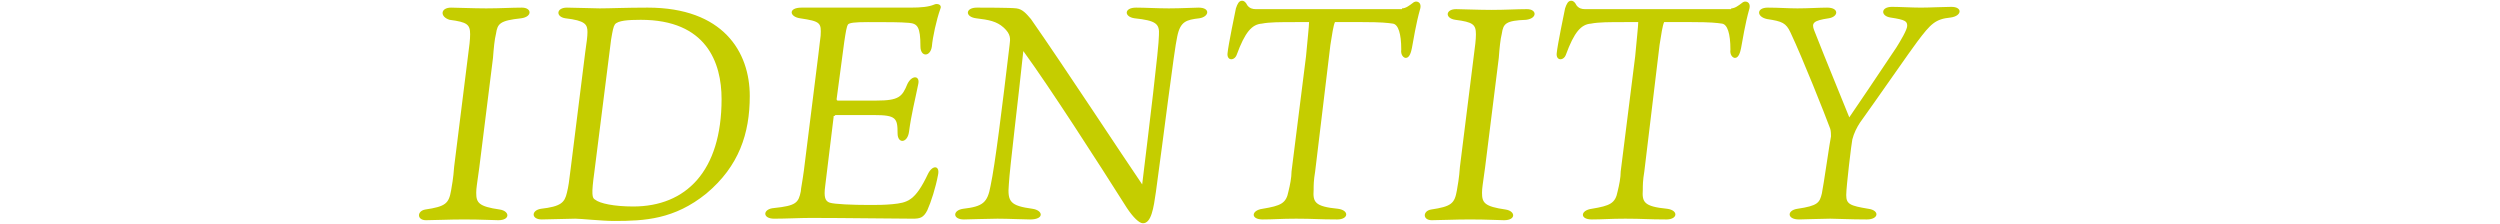
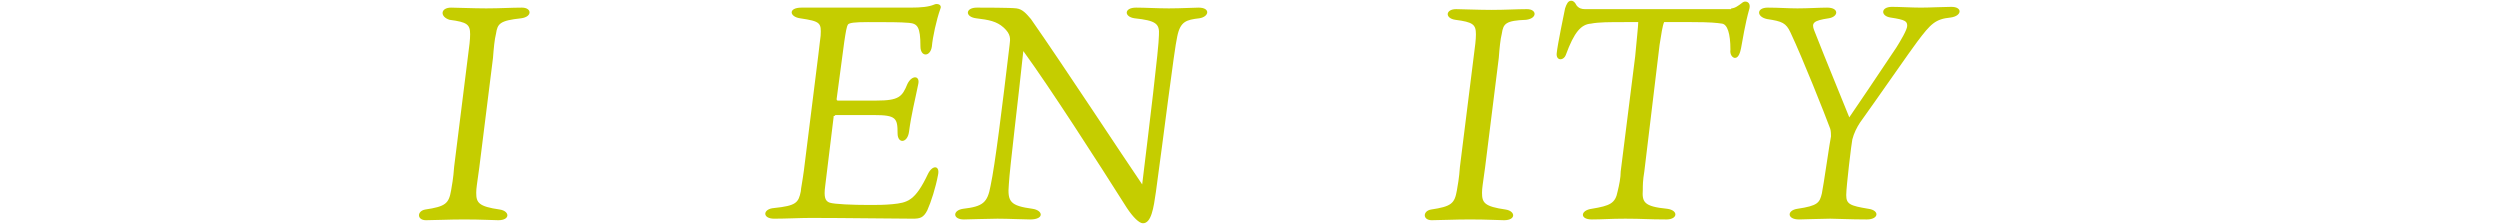
<svg xmlns="http://www.w3.org/2000/svg" version="1.1" id="レイヤー_1" x="0px" y="0px" viewBox="0 0 328.1 29.4" style="enable-background:new 0 0 328.1 29.4;" xml:space="preserve">
  <style type="text/css">
	.st0{fill:#C5CD00;}
</style>
  <g>
    <path class="st0" d="M65.1,4.4c-0.2,0.8-0.3,1.9-0.4,3.2l-1.8,14.4c-0.3,2.2-0.4,2.7-0.4,3.3c0,1.3,0.3,1.8,3.1,2.2   c1.3,0.2,1.4,1.4-0.2,1.4c-0.8,0-2.1-0.1-4.5-0.1c-2,0-3.9,0.1-5,0.1c-1.2,0-1.2-1.2-0.1-1.4c2.7-0.4,3.1-0.8,3.4-2.5   c0.1-0.6,0.3-1.6,0.4-3.1l1.8-14.4c0.2-1.5,0.3-2.3,0.3-3c0-1.3-0.4-1.6-2.7-1.9C57.7,2.2,57.8,1,59.2,1c0.6,0,3,0.1,4.6,0.1   c1.9,0,3.3-0.1,4.7-0.1c1.3,0,1.4,1.2-0.1,1.4C65.6,2.7,65.3,3.1,65.1,4.4z" />
-     <path class="st0" d="M75.5,28.7c-0.8,0-3.5,0.1-4.4,0.1c-1.4,0-1.4-1.2-0.1-1.4c2.6-0.3,3.1-0.8,3.4-2.1c0.2-0.8,0.3-1.5,0.5-3.2   l1.9-15.2c0.2-1.4,0.3-2.1,0.3-2.7c0-1-0.3-1.5-2.9-1.8C72.9,2.2,73,1,74.4,1c0.9,0,3.6,0.1,4.3,0.1C80.1,1.1,82.1,1,85,1   c9.9,0,13.4,5.8,13.4,11.6c0,4.9-1.4,9.2-5.7,12.8c-4.2,3.4-8.1,3.6-12.1,3.6C79,29,76.3,28.7,75.5,28.7z M94.7,13   c0-4.8-2-10.4-10.6-10.4c-1.7,0-3,0.1-3.4,0.6c-0.2,0.3-0.3,0.8-0.5,2L78,22.6c-0.4,2.9-0.3,3.4,0.1,3.6c0.6,0.5,2.5,0.9,5,0.9   C90,27.1,94.7,22.5,94.7,13z" />
    <path class="st0" d="M109.6,15.2c-0.2,0-0.2,0-0.2,0.2l-1.1,9c-0.2,1.5,0,2,0.6,2.2c0.6,0.2,3,0.3,5.2,0.3c1.1,0,1.9,0,3-0.1   c2-0.2,3-0.4,4.7-4c0.6-1.2,1.6-1.1,1.3,0.2c-0.3,1.6-0.9,3.5-1.4,4.6c-0.5,1-1,1.1-1.9,1.1c-2.3,0-8.9-0.1-13.4-0.1   c-1.4,0-3.2,0.1-4.8,0.1c-1.6,0-1.5-1.3,0-1.4c2.9-0.3,3.2-0.7,3.5-2.2c0-0.3,0.2-1.2,0.4-2.7l1.9-15.2c0.2-1.5,0.2-1.9,0.3-2.5   c0.1-1.7,0-1.9-2.7-2.3c-1.4-0.2-1.6-1.4,0.2-1.4c0.8,0,2.6,0,5,0h9.3c1.4,0,2.4-0.1,3.1-0.4c0.4-0.2,1.1,0,0.8,0.6   c-0.5,1.4-1,3.7-1.1,4.9c-0.2,1.4-1.5,1.4-1.5,0c0-2.6-0.4-3-1.5-3.1c-1.2-0.1-2.7-0.1-5.4-0.1c-1.8,0-2.4,0.1-2.6,0.3   c-0.2,0.3-0.3,1-0.5,2.3l-1,7.5c0,0.2,0.1,0.2,0.2,0.2h5c3,0,3.4-0.5,4.1-2.2c0.6-1.2,1.7-1.1,1.4,0.1c-0.4,2-0.9,3.9-1.2,6.2   c-0.2,1.5-1.5,1.6-1.5,0.2c0-2-0.2-2.4-3.1-2.4H109.6z" />
    <path class="st0" d="M128.1,2.4c-1.5-0.2-1.4-1.4,0.1-1.4c0.7,0,4.5,0,5.2,0.1c0.8,0.1,1.3,0.7,1.9,1.4c4.2,6,12.2,18.2,14.6,21.7   c0.9-7.4,2.2-18,2.2-19.6c0.1-1.5-0.4-1.9-3.2-2.2c-1.4-0.2-1.4-1.4,0.2-1.4c1.2,0,2.8,0.1,4.3,0.1c1.6,0,3.3-0.1,3.9-0.1   c1.6,0,1.4,1.2,0.1,1.4c-1.7,0.2-2.5,0.4-2.9,2.4c-0.4,1.7-1.8,13.2-2.8,20.4c-0.3,2.1-0.6,4.1-1.7,4.1c-0.5,0-1.3-0.8-2.1-2   c-3.8-6-10.1-15.8-13.6-20.6c-0.6,5.8-1.8,15.5-1.9,17.5c-0.2,2.3,0.2,2.8,3.1,3.2c1.4,0.2,1.6,1.4-0.3,1.4c-0.9,0-2.8-0.1-4.3-0.1   c-1.2,0-3.9,0.1-4.4,0.1c-1.5,0-1.5-1.2-0.1-1.4c2.6-0.3,3.2-0.8,3.6-3c0.6-2.8,1.5-10.1,2.5-18.5c0.1-0.8,0.2-1.4-0.8-2.3   C130.8,2.8,129.8,2.6,128.1,2.4z" />
-     <path class="st0" d="M184,1.1c0.5,0,1-0.4,1.4-0.7c0.4-0.4,1.2-0.2,1,0.7c-0.6,2.1-0.9,4.2-1.1,5.2c-0.1,0.5-0.3,1.3-0.8,1.3   c-0.3,0-0.7-0.4-0.6-1.1c0-2.1-0.4-3.3-1.1-3.4c-0.7-0.1-1.5-0.2-4-0.2h-3.6c-0.2,0.4-0.4,1.7-0.6,3l-2,16.6   c-0.2,1.2-0.2,1.8-0.2,2.4c-0.1,1.6,0.1,2.2,3.2,2.5c1.5,0.2,1.4,1.4-0.1,1.4c-2.4,0-3.1-0.1-5.4-0.1c-2,0-2.9,0.1-4.4,0.1   c-1.6,0-1.5-1.2,0-1.4c2.4-0.4,3.1-0.7,3.4-2.3c0.2-0.8,0.4-1.8,0.4-2.6l1.9-15.1c0.2-2.2,0.4-4,0.4-4.5h-1.7c-2.1,0-3.5,0-4.5,0.2   c-1.3,0.1-2.2,1.1-3.3,4.1c-0.3,0.8-1.3,0.8-1.2-0.2c0.1-1.1,1-5.4,1.1-5.9c0.2-0.6,0.4-1,0.8-1c0.3,0,0.5,0.2,0.7,0.6   c0.3,0.4,0.7,0.5,1.1,0.5H184z" />
    <path class="st0" d="M197.1,4.4c-0.2,0.8-0.3,1.9-0.4,3.2l-1.8,14.4c-0.3,2.2-0.4,2.7-0.4,3.3c0,1.3,0.3,1.8,3.1,2.2   c1.3,0.2,1.4,1.4-0.2,1.4c-0.8,0-2.1-0.1-4.5-0.1c-2,0-3.9,0.1-5,0.1c-1.2,0-1.2-1.2-0.1-1.4c2.7-0.4,3.1-0.8,3.4-2.5   c0.1-0.6,0.3-1.6,0.4-3.1l1.8-14.4c0.2-1.5,0.3-2.3,0.3-3c0-1.3-0.4-1.6-2.7-1.9c-1.4-0.2-1.3-1.4,0.1-1.4c0.6,0,3,0.1,4.6,0.1   c1.9,0,3.3-0.1,4.7-0.1c1.3,0,1.4,1.2-0.1,1.4C197.6,2.7,197.3,3.1,197.1,4.4z" />
    <path class="st0" d="M227.2,1.1c0.5,0,1-0.4,1.4-0.7c0.4-0.4,1.2-0.2,1,0.7c-0.6,2.1-0.9,4.2-1.1,5.2c-0.1,0.5-0.3,1.3-0.8,1.3   c-0.3,0-0.7-0.4-0.6-1.1c0-2.1-0.4-3.3-1.1-3.4c-0.7-0.1-1.5-0.2-4-0.2h-3.6c-0.2,0.4-0.4,1.7-0.6,3l-2,16.6   c-0.2,1.2-0.2,1.8-0.2,2.4c-0.1,1.6,0.1,2.2,3.2,2.5c1.5,0.2,1.4,1.4-0.1,1.4c-2.4,0-3.1-0.1-5.4-0.1c-2,0-2.9,0.1-4.4,0.1   c-1.6,0-1.5-1.2,0-1.4c2.4-0.4,3.1-0.7,3.4-2.3c0.2-0.8,0.4-1.8,0.4-2.6l1.9-15.1c0.2-2.2,0.4-4,0.4-4.5h-1.7c-2.1,0-3.5,0-4.5,0.2   c-1.3,0.1-2.2,1.1-3.3,4.1c-0.3,0.8-1.3,0.8-1.2-0.2c0.1-1.1,1-5.4,1.1-5.9c0.2-0.6,0.4-1,0.8-1c0.3,0,0.5,0.2,0.7,0.6   c0.3,0.4,0.7,0.5,1.1,0.5H227.2z" />
    <path class="st0" d="M242.7,15.4c0.7-1,4-5.9,6.2-9.2c0.5-0.8,1.4-2.3,1.4-2.8c0-0.6-0.2-0.8-2.2-1.1c-1.3-0.2-1.3-1.4,0.2-1.4   c1,0,2.6,0.1,3.8,0.1s3-0.1,4-0.1c1.5,0,1.4,1.2-0.1,1.4c-2,0.2-2.6,0.8-4.4,3.2c-0.7,0.9-5.2,7.4-7.5,10.6c-0.4,0.6-0.8,1.4-1,2.2   c-0.1,0.4-0.8,6.2-0.8,7.3c0,1.2,0.5,1.4,2.9,1.8c1.5,0.2,1.4,1.4-0.2,1.4c-2.2,0-4-0.1-4.8-0.1c-1,0-3.6,0.1-4.1,0.1   c-1.6,0-1.6-1.2-0.2-1.4c2.7-0.4,2.9-0.8,3.2-2c0.2-0.9,1.1-7.2,1.2-7.5c0-0.2,0-0.7-0.1-1c-0.7-1.9-3.6-9.2-5.2-12.6   c-0.6-1.3-1.1-1.5-3.1-1.8C230.5,2.2,230.5,1,232,1s2.6,0.1,3.9,0.1c1.4,0,2.9-0.1,3.9-0.1c1.6,0,1.5,1.2,0.2,1.4   c-2,0.3-2.3,0.6-1.9,1.6C239.5,7.6,242.6,15.1,242.7,15.4z" />
  </g>
</svg>